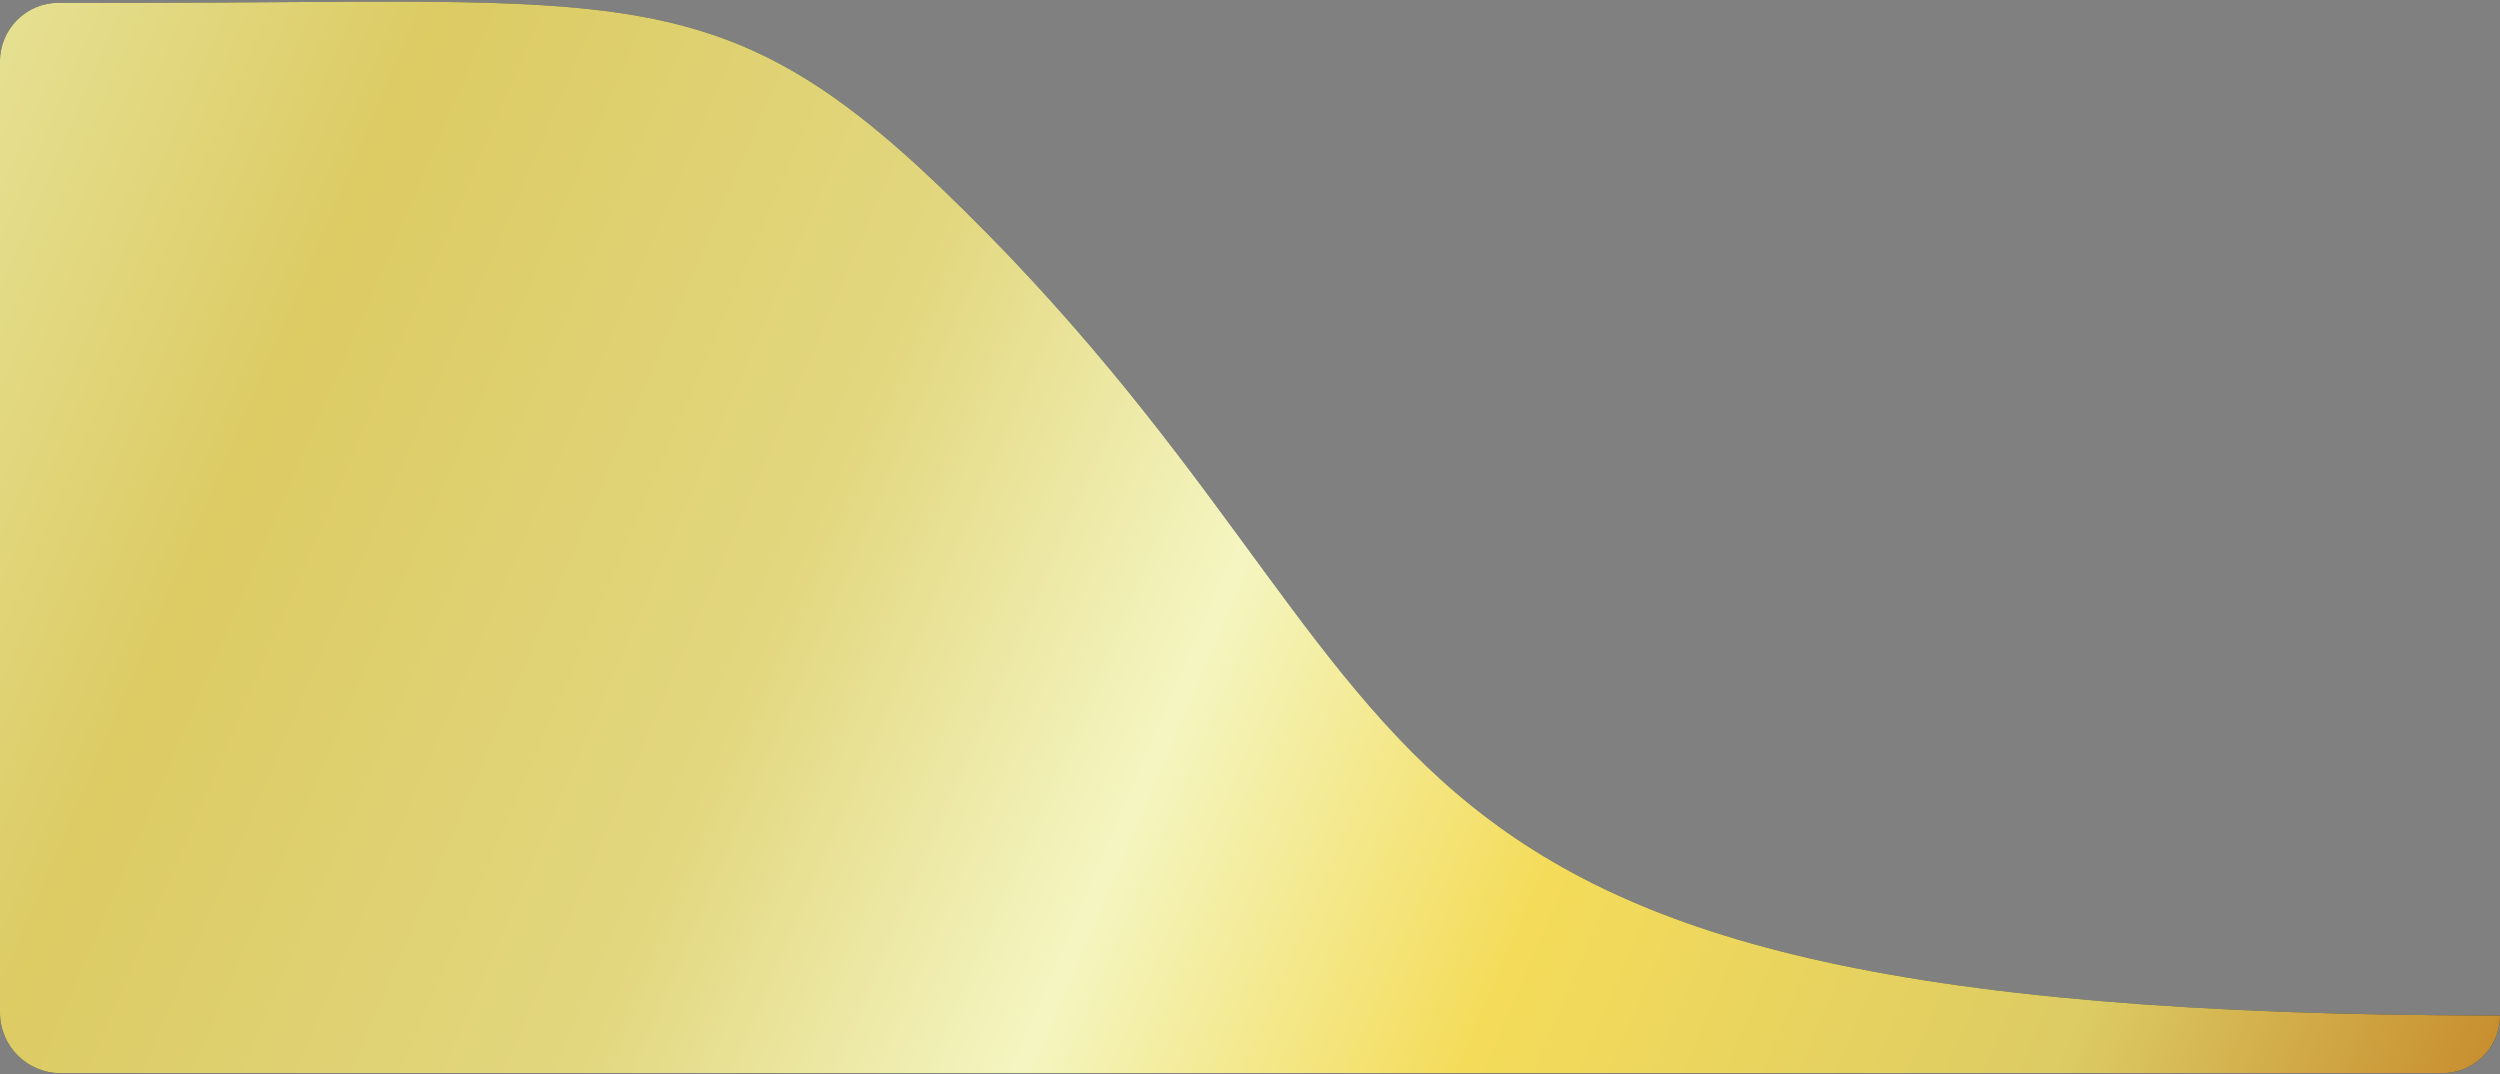
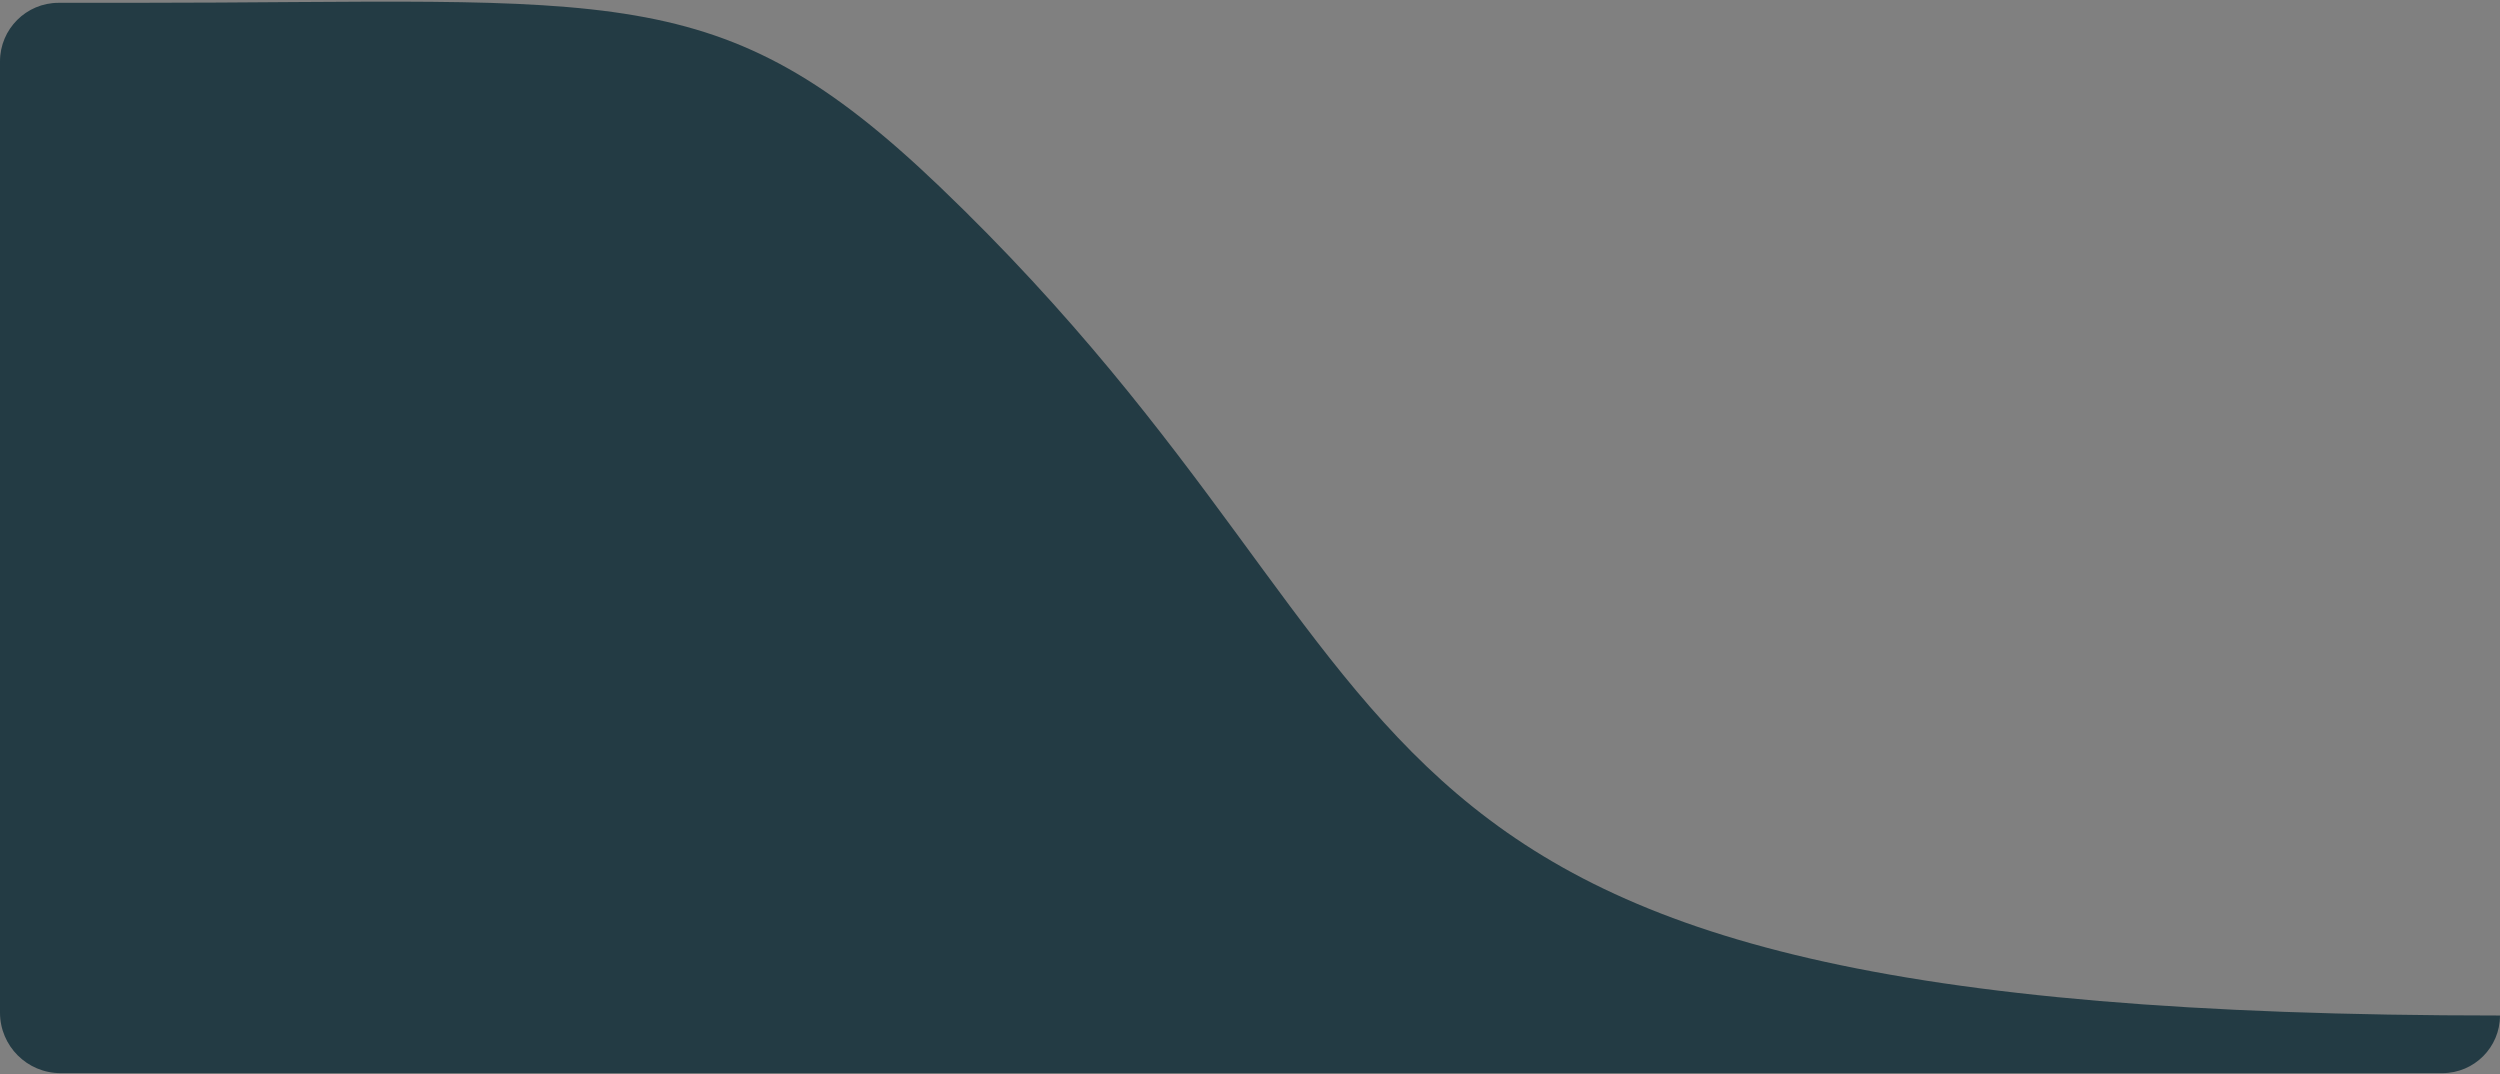
<svg xmlns="http://www.w3.org/2000/svg" width="1280" height="550" viewBox="0 0 1280 550" preserveAspectRatio="none">
  <rect x="0" y="0" width="1280" height="550" fill="#808080" stroke="none" />
  <defs>
    <linearGradient id="paint0_linear_154_8918" x1="0" y1="0" x2="1280" y2="550" gradientUnits="userSpaceOnUse">
      <stop offset="0%" stop-color="#F0E998" />
      <stop offset="15%" stop-color="#E6D366" />
      <stop offset="35%" stop-color="#ECDF82" />
      <stop offset="50%" stop-color="#FFFFC8" />
      <stop offset="65%" stop-color="#FFE45B" />
      <stop offset="85%" stop-color="#E6D366" />
      <stop offset="100%" stop-color="#CF902C" />
    </linearGradient>
  </defs>
  <path d="M481 95.443C756.5 358.943 646 519.943 1280 519.943        C1280 536.236 1266.79 549.444 1250.5 549.444H31        C13.879 549.444 0 535.565 0 518.444V31.444        C0 14.876 13.431 1.444 30 1.444H67.5        C316 1.444 367.966 -12.667 481 95.443Z" fill="#233B44" />
-   <path d="M481 95.443C756.5 358.943 646 519.943 1280 519.943        C1280 536.236 1266.79 549.444 1250.5 549.444H31        C13.879 549.444 0 535.565 0 518.444V31.444        C0 14.876 13.431 1.444 30 1.444H67.5        C316 1.444 367.966 -12.667 481 95.443Z" fill="url(#paint0_linear_154_8918)" fill-opacity="0.95" />
</svg>